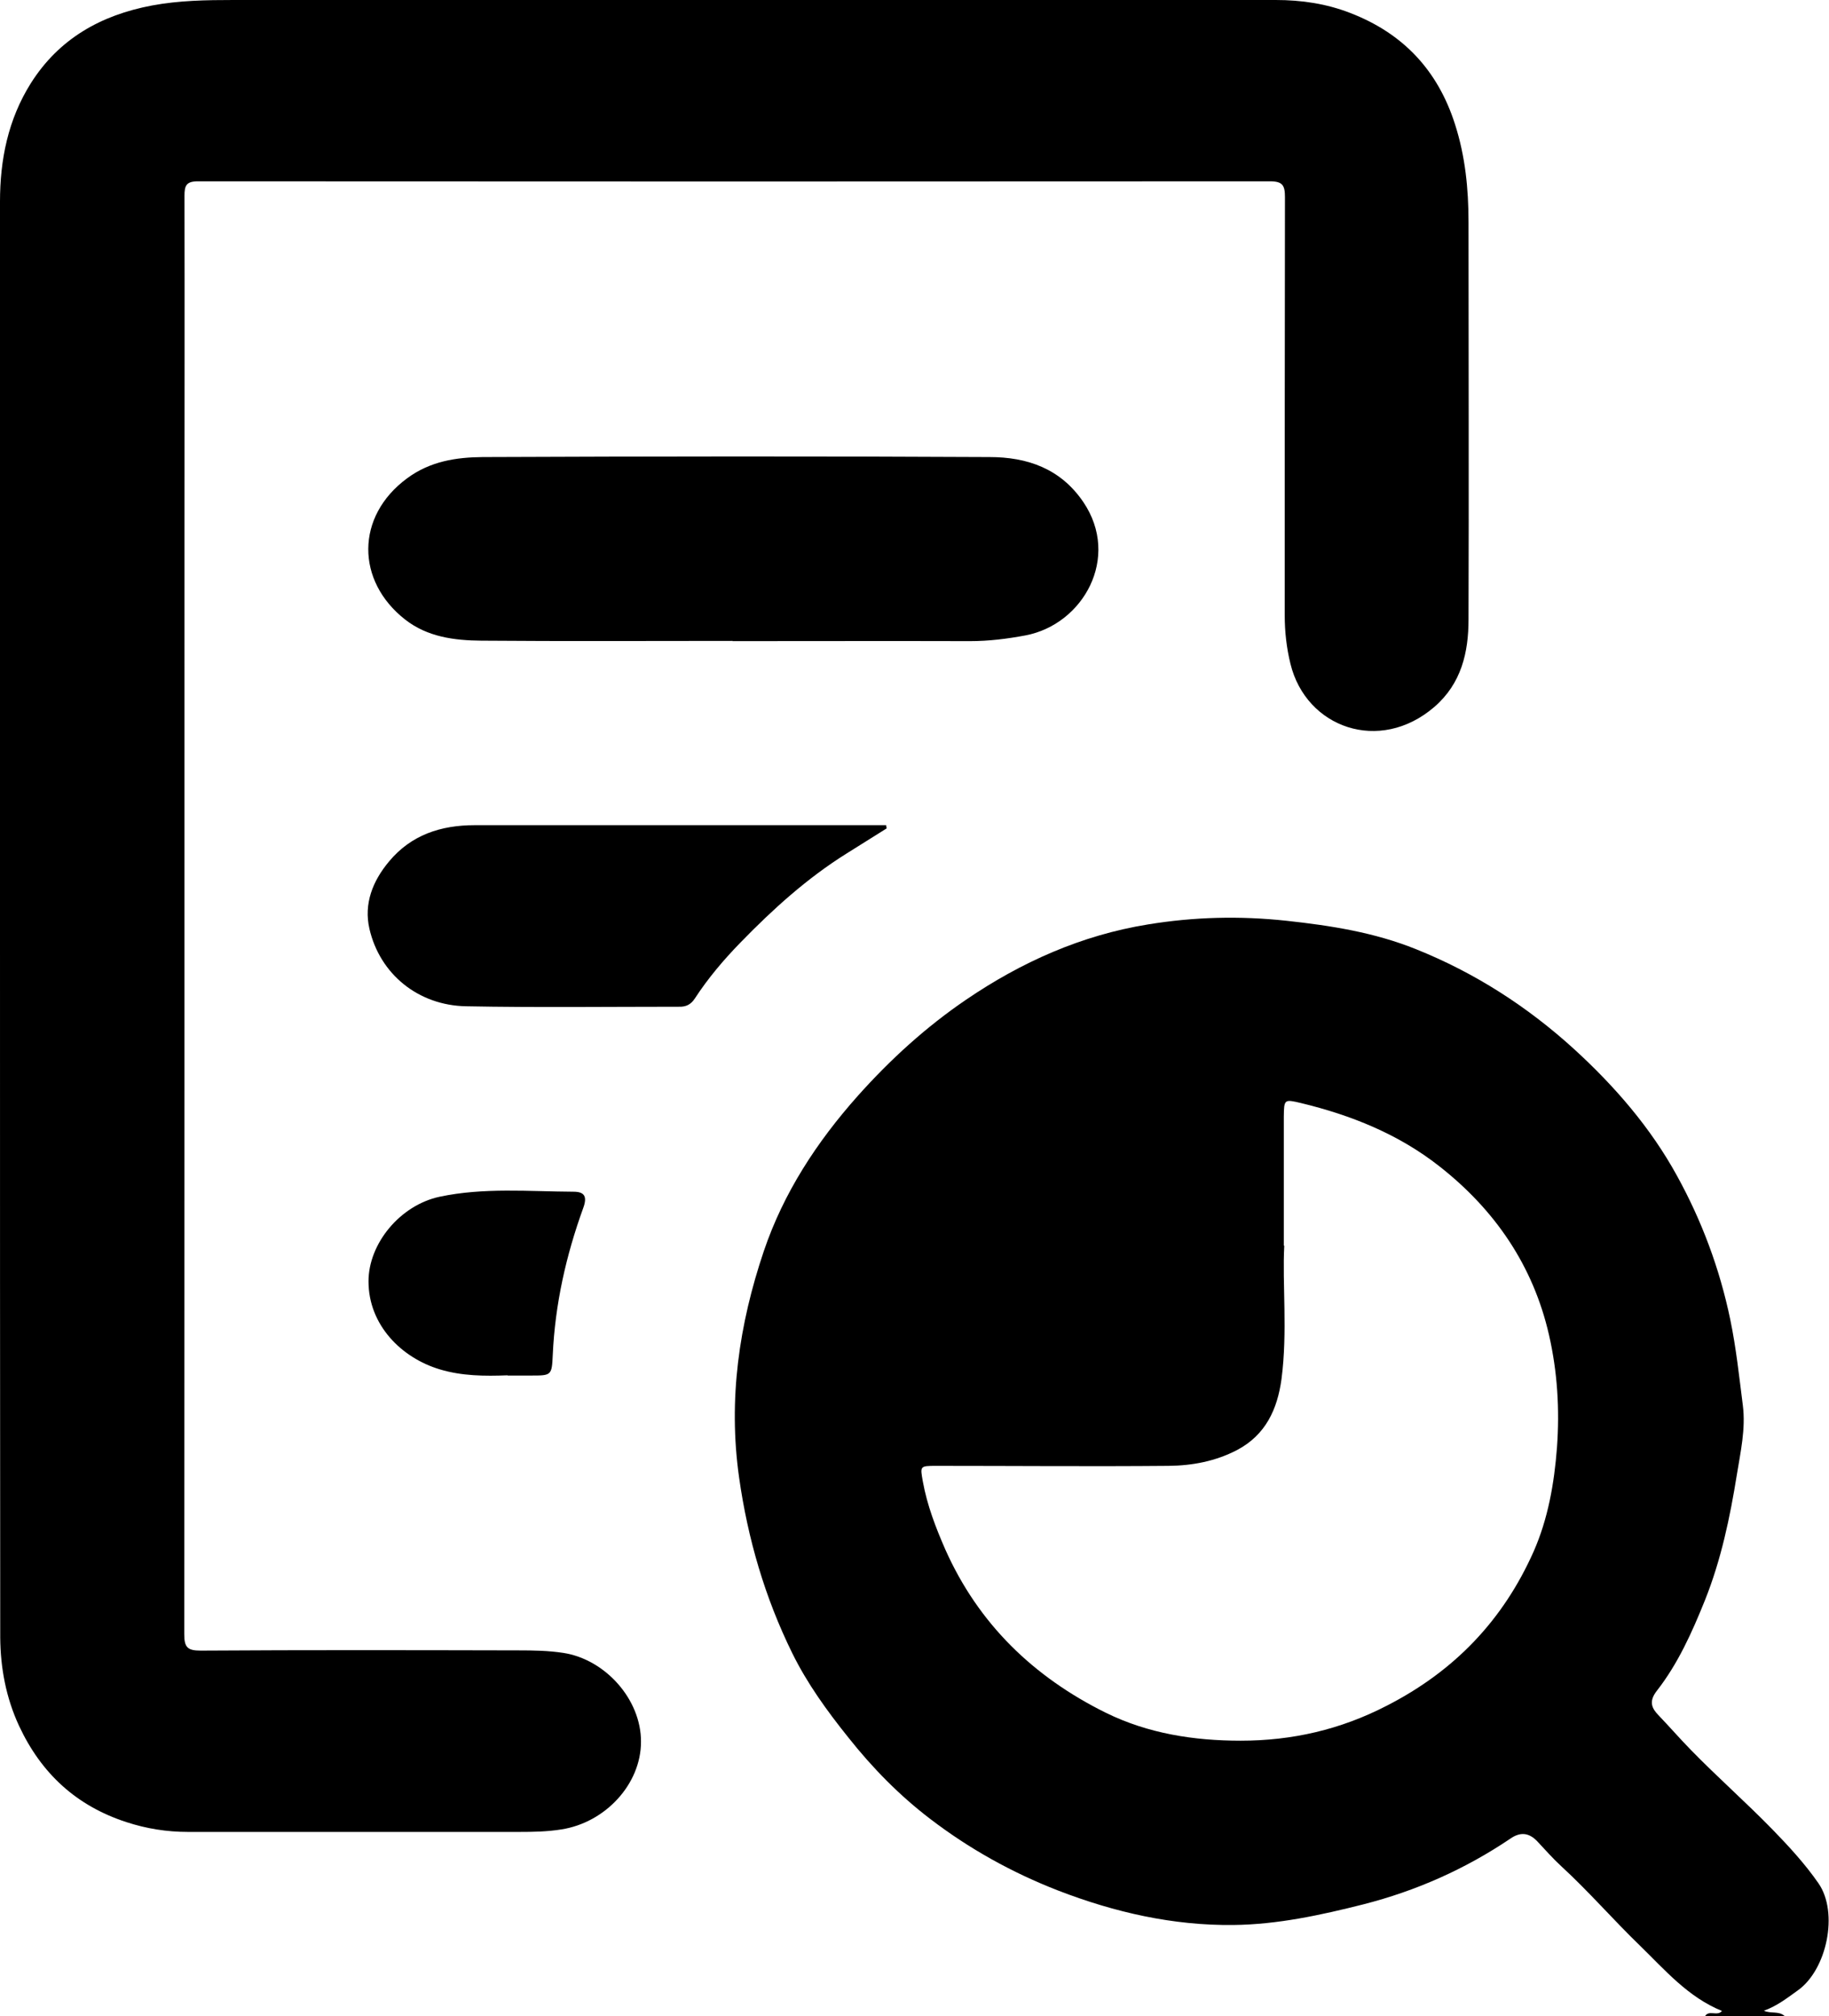
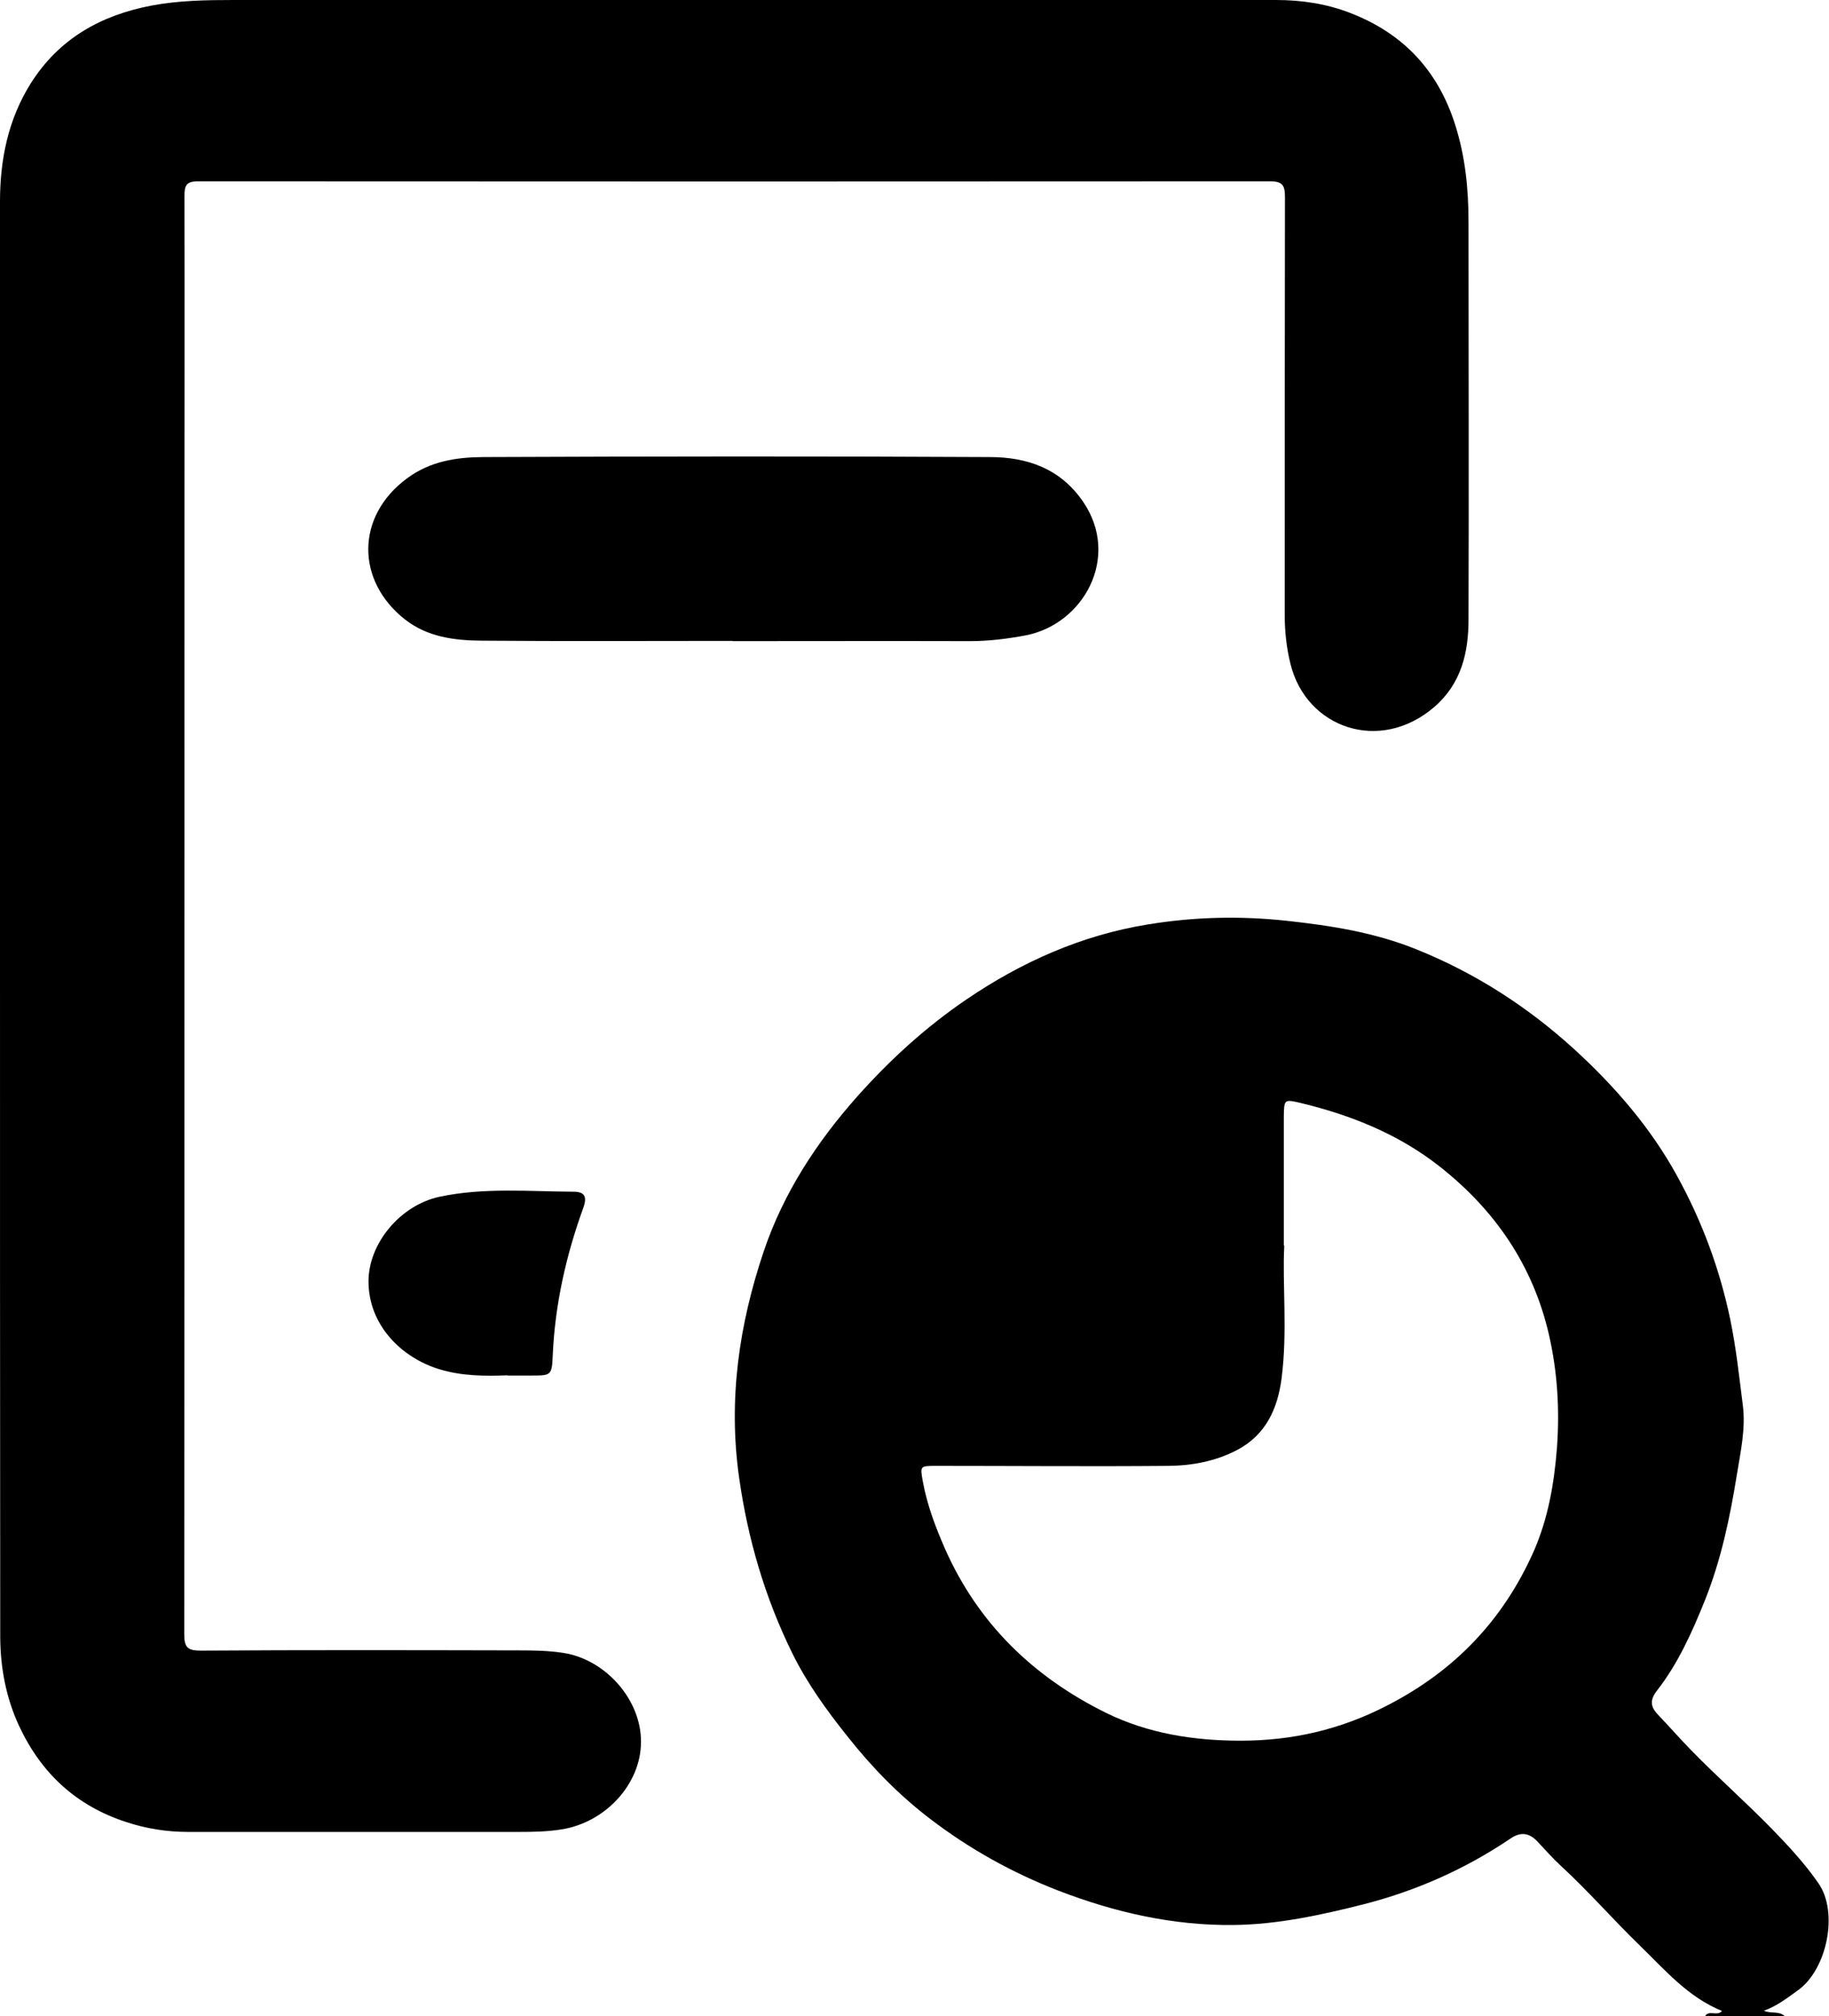
<svg xmlns="http://www.w3.org/2000/svg" id="Calque_1" data-name="Calque 1" viewBox="0 0 79.81 87.96">
  <path d="m74.4,87.96c.17-.29.54.02.74-.23-1.48-.6-2.48-1.78-3.58-2.85-1.17-1.13-2.24-2.37-3.44-3.47-.37-.34-.69-.71-1.04-1.08-.37-.39-.75-.41-1.17-.12-1.97,1.33-4.11,2.28-6.42,2.87-1.86.47-3.75.88-5.67.9-2.63.03-5.18-.55-7.64-1.5-2.01-.78-3.88-1.82-5.58-3.12-1.34-1.02-2.53-2.23-3.59-3.57-.93-1.16-1.79-2.35-2.44-3.67-1.19-2.42-1.94-4.98-2.32-7.67-.48-3.4,0-6.67,1.08-9.87.86-2.54,2.31-4.76,4.1-6.77,1.42-1.59,2.98-3.01,4.73-4.2,2.41-1.64,5.03-2.81,7.93-3.28,2.01-.33,4.01-.38,6.05-.16,1.94.21,3.84.51,5.65,1.24,2.57,1.03,4.87,2.51,6.91,4.37,1.76,1.61,3.33,3.42,4.48,5.52,1.08,1.96,1.86,4.05,2.32,6.26.26,1.25.39,2.5.55,3.75.13,1.02-.1,2.03-.26,3.02-.3,1.87-.69,3.73-1.4,5.5-.56,1.39-1.17,2.75-2.09,3.93-.37.47-.22.77.07,1.07.48.5.94,1.03,1.42,1.52,1.15,1.18,2.4,2.28,3.55,3.46.72.74,1.42,1.5,2.01,2.35.89,1.28.37,3.78-.91,4.68-.46.33-.91.68-1.47.88.3.14.65,0,.9.23h-3.48Zm-18.36-33.61c-.09,1.66.15,3.74-.12,5.81-.18,1.32-.69,2.44-1.94,3.1-.94.49-1.95.68-2.99.69-3.38.03-6.76,0-10.14,0-.72,0-.7.01-.58.69.19,1.04.56,2,.98,2.96,1.45,3.25,3.85,5.56,7,7.12,1.85.91,3.85,1.22,5.89,1.22,2.24,0,4.35-.48,6.38-1.53,2.95-1.51,5.07-3.73,6.4-6.72.63-1.43.9-2.97,1.02-4.54.12-1.67.02-3.31-.35-4.92-.69-3.01-2.35-5.44-4.77-7.34-1.79-1.41-3.86-2.24-6.06-2.77-.72-.17-.73-.16-.74.59,0,1.74,0,3.48,0,5.63Z" />
  <path d="m0,40.06C0,29.64,0,19.22,0,8.8c0-1.83.35-3.58,1.34-5.16C2.57,1.69,4.4.66,6.63.24,7.81.02,9,0,10.19,0c15.16,0,30.32,0,45.48,0,1.12,0,2.21.16,3.26.57,2.3.89,3.81,2.5,4.56,4.85.45,1.4.59,2.82.59,4.27,0,5.78.02,11.56,0,17.34,0,1.43-.31,2.79-1.49,3.81-2.39,2.06-5.6.91-6.28-1.88-.17-.69-.25-1.4-.25-2.12,0-6.08,0-12.16.01-18.24,0-.51-.1-.69-.65-.69-15.6.01-31.2.01-46.79,0-.51,0-.58.2-.58.63.01,4.9,0,9.8,0,14.7,0,16.02,0,32.04-.01,48.05,0,.58.14.72.72.72,4.62-.03,9.24-.02,13.86-.01.66,0,1.31.01,1.96.11,1.83.28,3.4,2.03,3.39,3.88,0,1.84-1.55,3.52-3.47,3.82-.62.1-1.23.11-1.84.11-4.82,0-9.64,0-14.46,0-.91,0-1.81-.14-2.69-.43-2.18-.71-3.71-2.12-4.68-4.2-.57-1.23-.81-2.53-.82-3.85C0,60.98,0,50.52,0,40.06Z" />
  <path d="m31.97,27.96c-3.66,0-7.31.02-10.97-.01-1.17-.01-2.35-.16-3.32-.92-2.15-1.68-2.17-4.5.08-6.16,1.01-.75,2.15-.92,3.3-.93,7.37-.03,14.75-.04,22.12,0,1.63,0,3.09.49,4.09,1.96,1.64,2.42,0,5.34-2.52,5.82-.8.15-1.6.25-2.42.25-3.46-.01-6.91,0-10.37,0Z" />
-   <path d="m38.69,36.14c-.58.36-1.16.73-1.74,1.09-1.73,1.08-3.23,2.44-4.64,3.89-.73.75-1.41,1.55-1.99,2.44-.17.26-.38.37-.69.36-3.1,0-6.2.04-9.3-.02-2.07-.04-3.75-1.39-4.21-3.38-.25-1.09.14-2.08.85-2.93.97-1.17,2.27-1.59,3.74-1.59,5.74,0,11.48,0,17.22,0,.25,0,.49,0,.74,0,0,.05.01.09.02.14Z" />
  <path d="m22.15,60c-1,.04-2,.03-2.96-.26-1.67-.5-3.11-1.93-3.11-3.84,0-1.65,1.38-3.32,3.1-3.69,1.93-.41,3.89-.23,5.84-.22.47,0,.62.19.43.71-.75,2.07-1.23,4.2-1.33,6.41-.04.9-.06.9-.95.9-.34,0-.68,0-1.02,0Z" />
</svg>